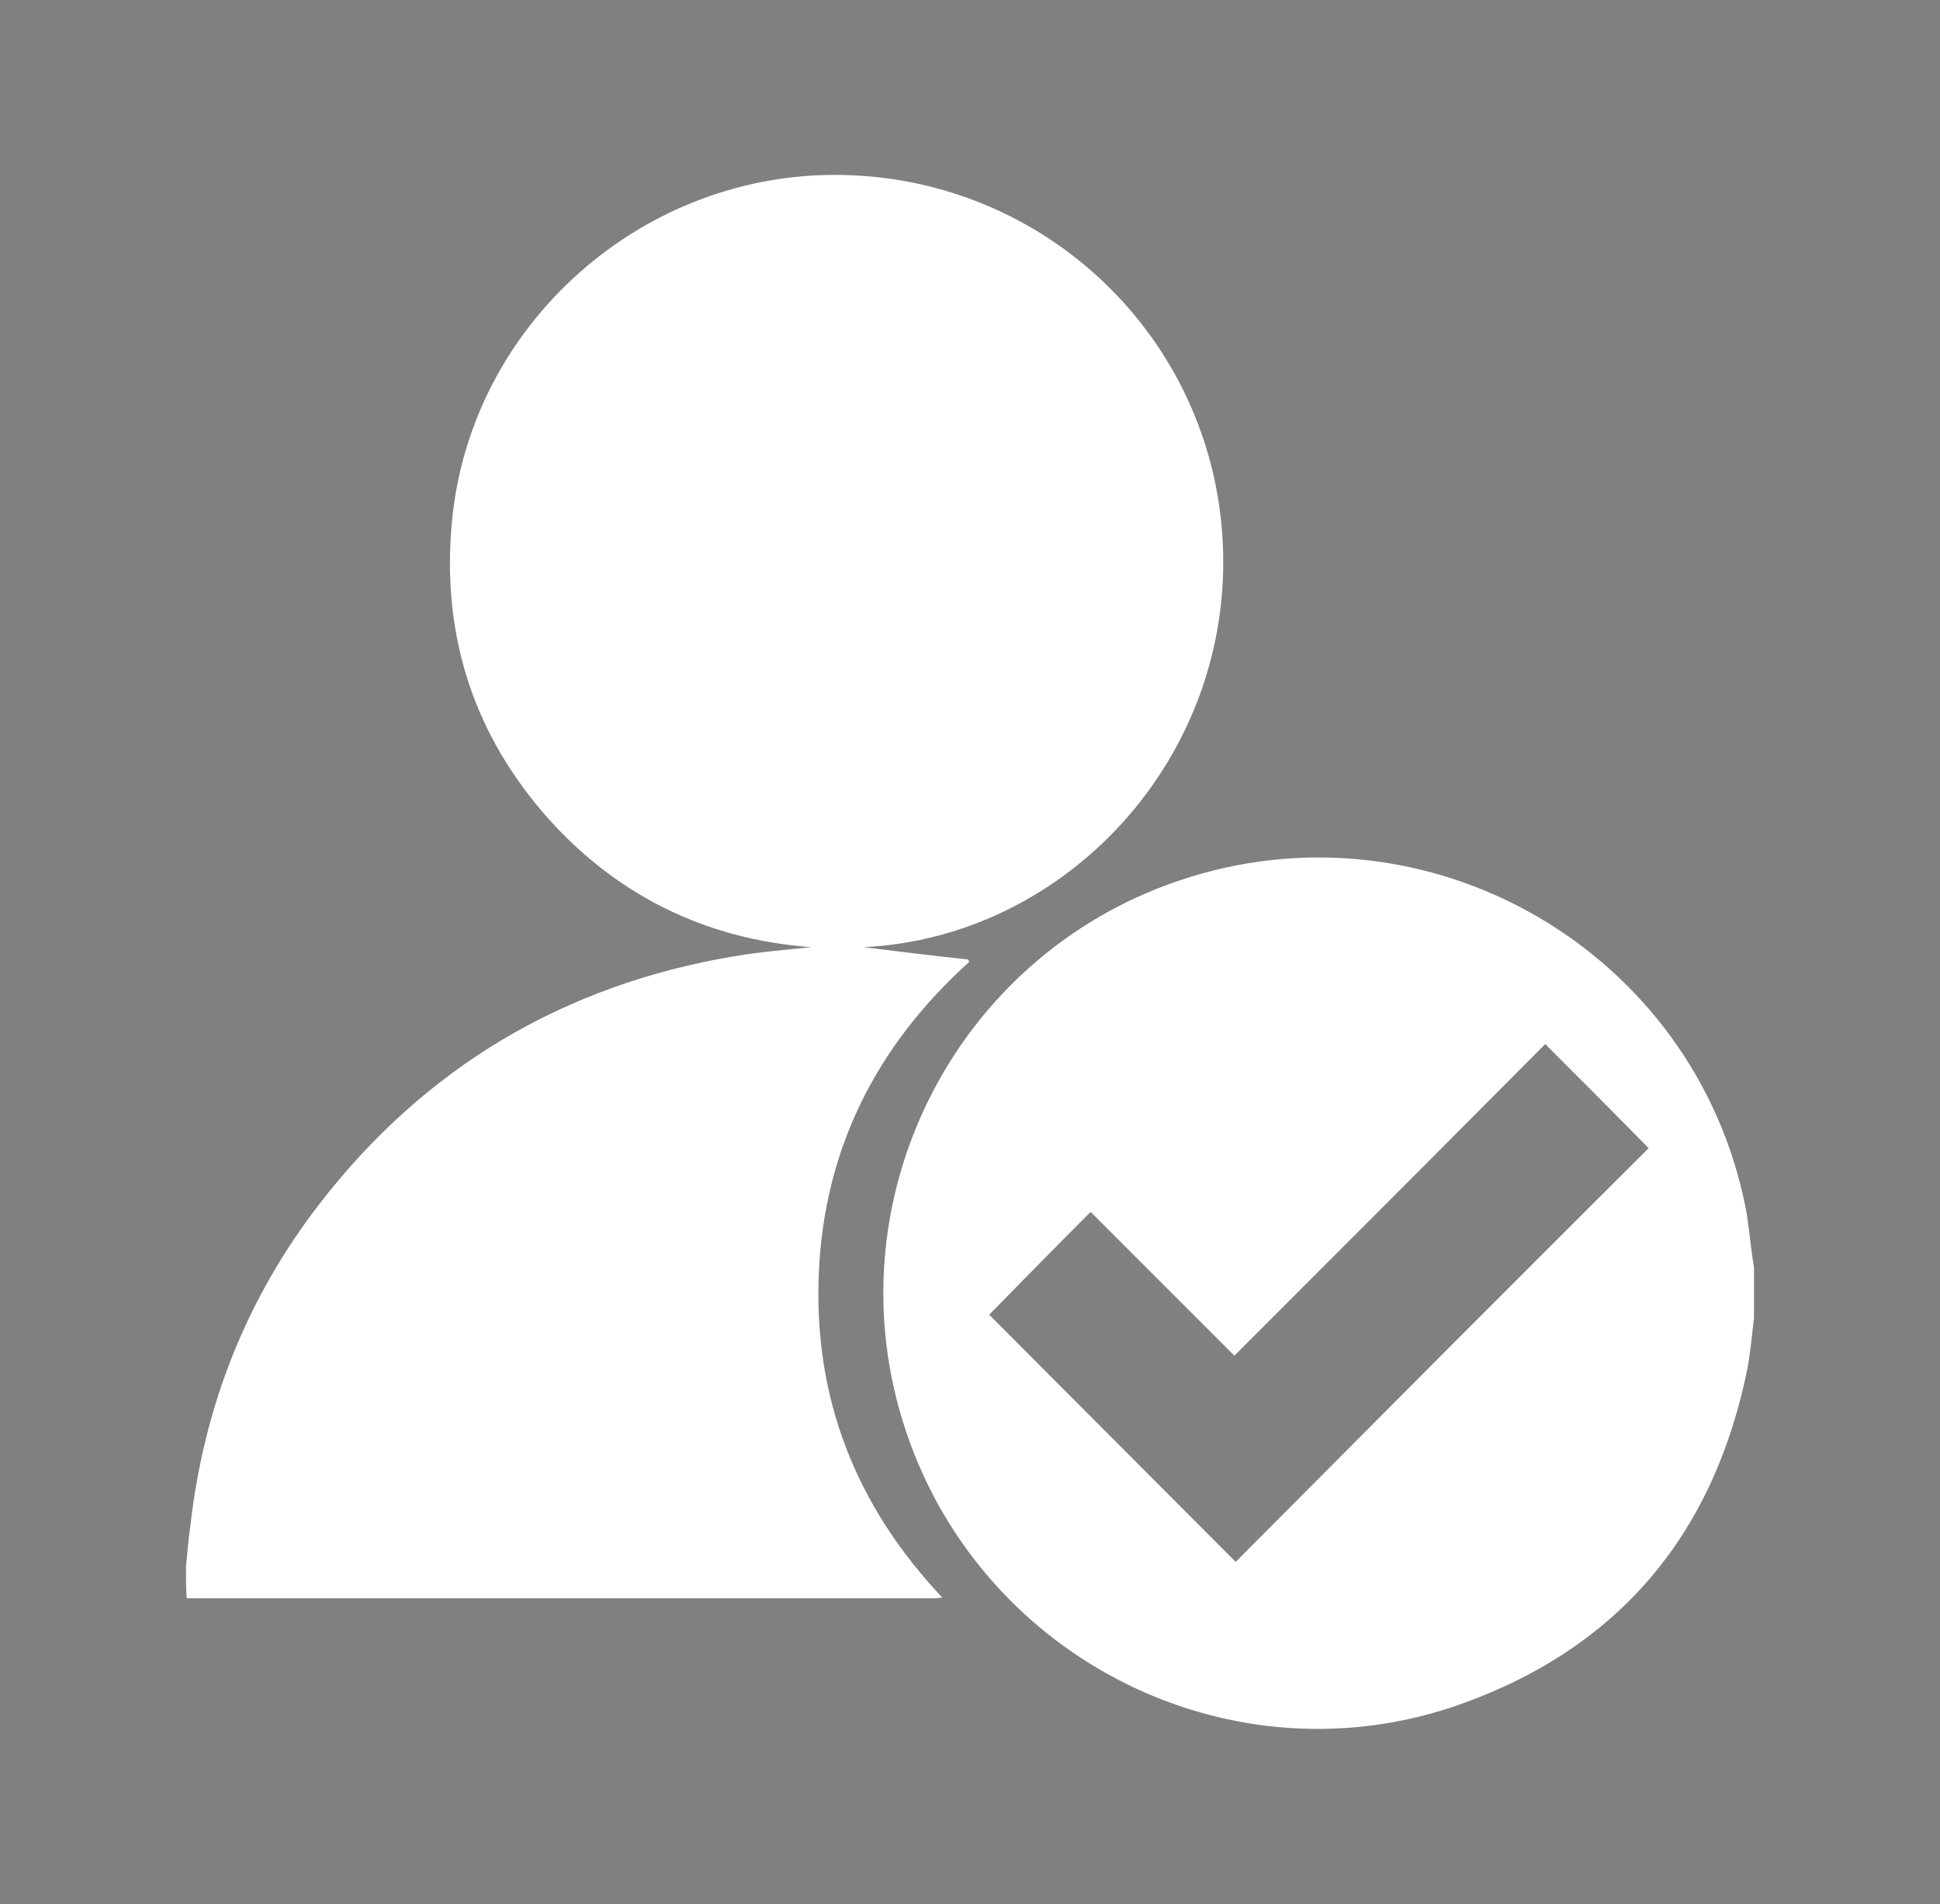
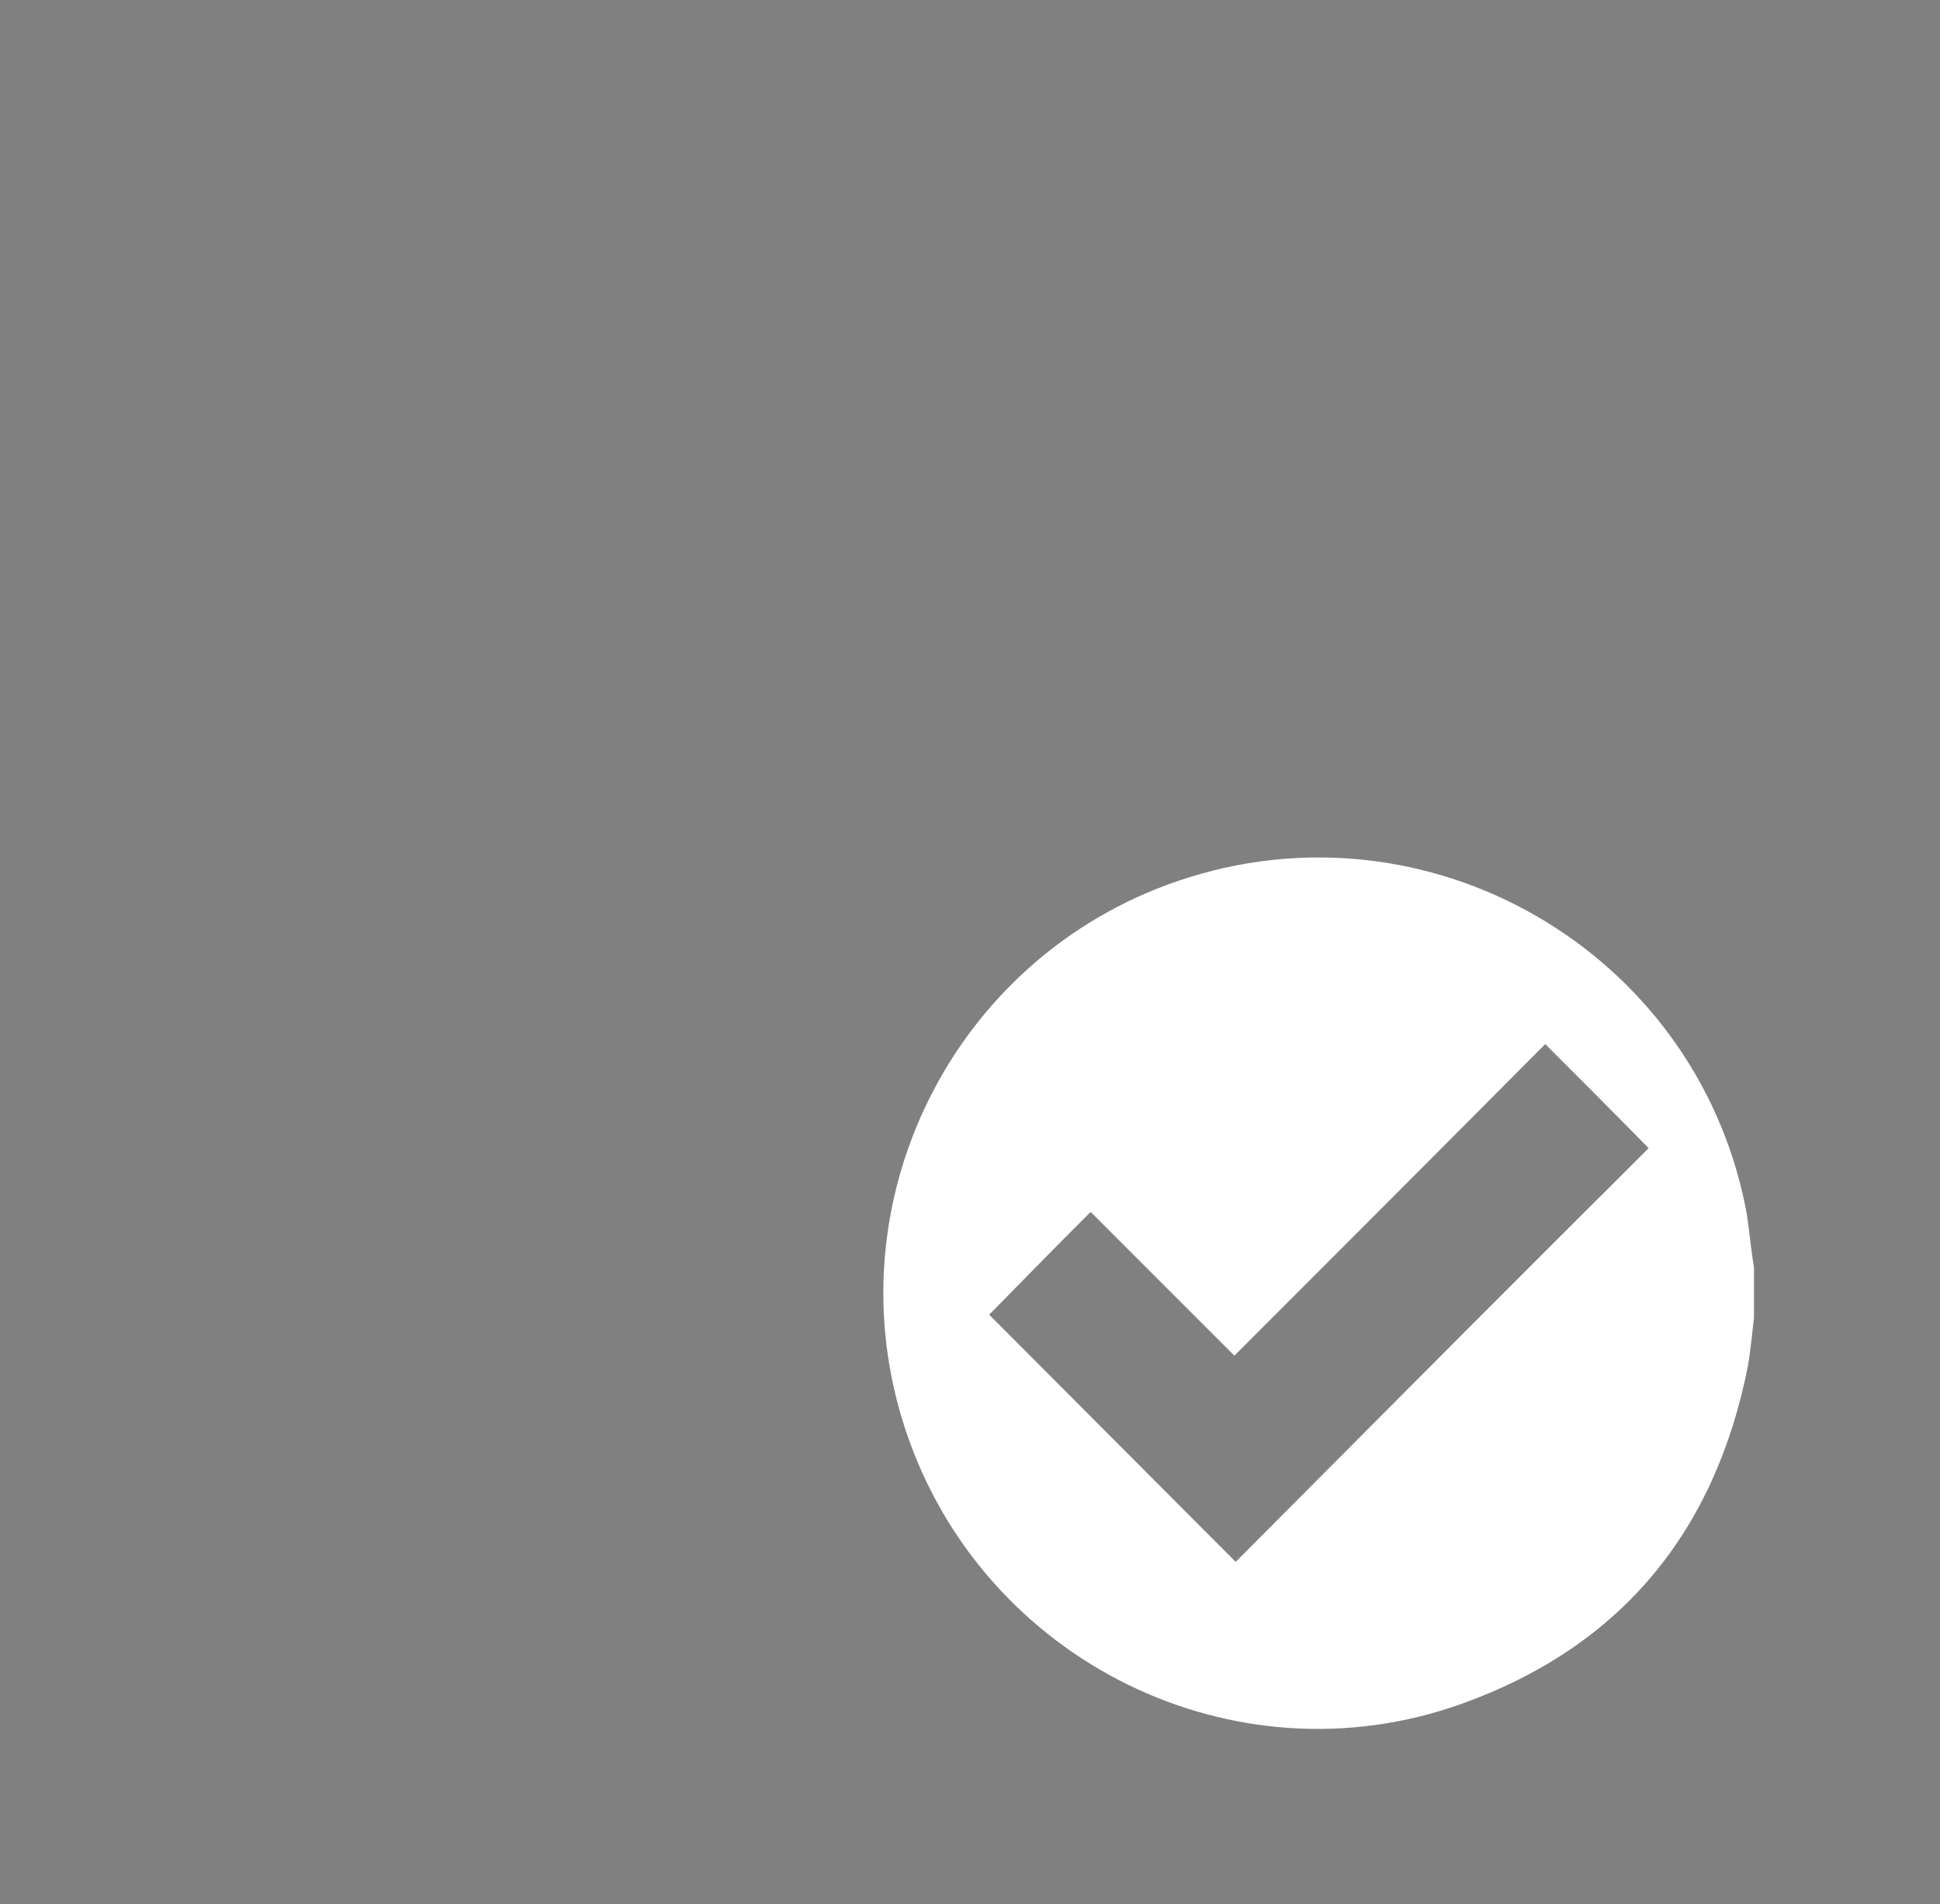
<svg xmlns="http://www.w3.org/2000/svg" version="1.1" id="Layer_1" x="0px" y="0px" viewBox="49 -46.7 298.3 292.7" style="enable-background:new 49 -46.7 298.3 292.7;" xml:space="preserve">
  <rect x="49" y="-46.7" width="298.3" height="292.7" fill="#808080" stroke="none" />
  <style type="text/css">
	.st0{fill:#103054;}
	.st1{fill:#FFFFFF;}
</style>
  <g>
    <path class="st0" d="M-1319.4,1286.5c0,10.9,0,21.7,0,32.6c0,3-0.4,3.5-3.4,3c-1.8-0.3-2.7,0.2-3.5,1.8c-1,2.1-2.3,4.2-3.5,6.2   c-0.6,1.1-1.4,1.4-2.7,0.9c-4-1.7-8-3.4-12-5c-1.3-0.5-1.7-1.3-1.3-2.6c0.8-2.5,1.4-4.9,2.2-7.4c0.4-1.1,0.2-1.8-0.7-2.6   c-1.4-1.2-2.7-2.5-3.9-3.8c-0.8-0.9-1.5-1.1-2.6-0.7c-2.3,0.7-4.7,1.3-7.1,2c-1.5,0.4-2.5,0.1-3.1-1.5c-1.5-3.9-3.2-7.8-4.8-11.6   c-0.6-1.3-0.2-2.1,1-2.8c2.3-1.2,4.6-2.6,6.9-3.8c0.9-0.5,1.3-1,1.2-2c-0.1-1.9,0.1-3.9-0.1-5.8c-0.1-0.7-0.6-1.6-1.1-2   c-2.2-1.4-4.4-2.6-6.7-3.8c-1.3-0.7-1.7-1.6-1.1-3.1c1.7-3.9,3.3-7.7,4.8-11.6c0.6-1.4,1.4-1.8,2.8-1.4c2.4,0.8,4.8,1.3,7.2,2.1   c1.2,0.4,1.9,0.3,2.7-0.7c1-1.3,2.3-2.5,3.6-3.6c1.1-0.9,1.3-1.8,0.8-3.1c-0.8-2.3-1.3-4.7-2.1-7c-0.5-1.4,0-2.2,1.3-2.8   c3.9-1.5,7.8-3.1,11.7-4.7c1.5-0.6,2.5-0.3,3.2,1.1c1.1,2.2,2.4,4.4,3.6,6.6c0.5,1,1.1,1.4,2.2,1.2c0.4-0.1,0.9-0.1,1.3-0.1   c2.4-0.2,2.9,0.3,2.9,2.7C-1319.4,1264.3-1319.4,1275.4-1319.4,1286.5L-1319.4,1286.5z M-1322.7,1263.3   c-12.9,0.8-22.8,12.4-21.4,25c1.3,11.4,12.4,22.1,21.4,20.6C-1322.7,1293.7-1322.7,1278.6-1322.7,1263.3z" />
    <path class="st0" d="M-1316.6,1271.3c0-1,0-1.8,0-2.9c4.2,0,8.3,0,12.4,0c3.8,0,7.7,0,11.5,0c0.6,0,1.4-0.4,1.9-0.9   c1.7-1.9,3.2-4,4.9-5.9c0.8-0.9,0.8-1.6,0.4-2.6c-1.2-2.8,0.1-6,2.8-7.3c2.5-1.2,5.6-0.3,7.1,2.1c1.6,2.6,1,6.1-1.6,7.7   c-1.1,0.7-2.7,0.7-4.1,1c-0.7,0.2-1.6,0.3-2,0.8c-2,2.3-3.8,4.7-5.8,6.9c-0.6,0.6-1.5,1.2-2.3,1.2c-8,0.1-16.1,0-24.1,0   C-1315.9,1271.4-1316.2,1271.3-1316.6,1271.3z" />
    <path class="st0" d="M-1316.6,1304c0-1.1,0-1.8,0-2.8c0.7,0,1.3-0.1,1.9-0.1c7.6,0,15.2,0,22.7-0.1c1.3,0,2.2,0.4,3,1.4   c1.8,2.3,3.7,4.6,5.6,6.8c0.4,0.5,1.3,0.8,2,0.7c2.5-0.3,4.8,0.9,5.9,3.1c1,2.3,0.4,5.2-1.5,6.9c-1.9,1.6-4.6,1.8-6.6,0.4   c-2.1-1.4-3.2-4.1-2.1-6.4c0.8-1.8,0.2-2.7-0.8-3.9c-1.4-1.6-2.7-3.2-3.9-4.8c-0.7-1-1.6-1.4-2.8-1.3c-7.2,0.1-14.4,0-21.6,0.1   C-1315.5,1304-1316,1304-1316.6,1304z" />
    <path class="st0" d="M-1316.6,1281.3c0-1.1,0-1.9,0-2.9c0.8,0,1.5,0,2.2,0c9.6,0,19.2,0,28.8,0c1.2,0,2-0.2,2.5-1.6   c0.9-2.4,3.5-3.6,6-3.1c2.4,0.4,4.3,2.5,4.5,4.9c0.3,2.6-1.1,5-3.4,6s-5.1,0.4-6.5-1.8c-0.8-1.3-1.8-1.5-3.1-1.4   c-9.5,0-18.9,0-28.4,0C-1314.8,1281.3-1315.6,1281.3-1316.6,1281.3z" />
    <path class="st0" d="M-1316.7,1293.7c0-1.1,0-1.9,0-3c0.8,0,1.5,0,2.3,0c9.8,0,19.6,0,29.4,0c1.1,0,1.8-0.2,2.5-1.2   c1.4-2.1,4.1-2.8,6.5-1.9c2.3,0.9,3.6,3.1,3.4,5.7c-0.2,2.5-2.1,4.6-4.6,5.1c-2.4,0.4-5-0.7-5.9-3.1c-0.6-1.7-1.6-1.7-3-1.7   c-9.5,0-19.1,0-28.6,0C-1315.3,1293.7-1315.9,1293.7-1316.7,1293.7z" />
-     <path class="st0" d="M-1297.7,1314.1c-6.4,0-12.5,0-18.8,0c0-1,0-1.8,0-2.9c0.5,0,1.1-0.1,1.7-0.1c5.8,0,11.7,0,17.5,0   c2.2,0,2.5,0.3,2.5,2.5c0,1,0,2,0,3c-0.1,1.9-0.1,3.5,2.1,4.8c2.7,1.7,2.7,5.9,0.5,8.3c-2.1,2.3-5.7,2.3-7.9,0   c-2.3-2.3-2.4-6.4,0.3-8.2c2.1-1.4,2.2-3,2.1-5C-1297.8,1315.8-1297.7,1315-1297.7,1314.1z" />
    <path class="st0" d="M-1316.6,1261.2c0-1,0-1.8,0-2.9c6.2,0,12.4,0,18.9,0c0-2,0.1-3.7,0-5.5c0-0.4-0.6-0.9-1-1.1   c-2.5-1.5-3.5-3.9-2.8-6.6c0.7-2.4,3-4.2,5.4-4.2s4.6,1.8,5.3,4.3s-0.5,4.9-2.8,6.4c-0.5,0.3-1,1.2-1.1,1.8   c-0.1,1.9-0.1,3.9-0.1,5.8c0,1.2-0.5,1.8-1.7,1.8C-1303.1,1261.2-1309.8,1261.2-1316.6,1261.2z" />
  </g>
  <g>
-     <path class="st1" d="M77.6,194.1c0.2-2.2,0.4-4.3,0.7-6.5c2.1-18.2,8.6-34.7,19.8-49.2c16.2-21,37.6-33.7,63.8-38.1   c4.1-0.7,8.2-1,11.8-1.4c-16.2-1.2-30.3-8-41.3-20.8c-11-12.9-15.5-27.9-13.9-44.7C121.4,3,148-20.5,178.7-19.8   C210-19.1,235.3,5.3,237,36.4c1.8,33.3-24,61-55.2,62.5c4.8,0.6,10.4,1.3,16.1,1.9c0,0.1,0.1,0.2,0.1,0.4   c-14.2,12.8-22.3,28.7-23.1,47.9s5.7,35.7,19,49.8c-0.4,0-0.8,0.1-1.1,0.1c-38.2,0-76.3,0-114.5,0c-0.2,0-0.4,0-0.6,0   C77.6,197.4,77.6,195.7,77.6,194.1z" />
    <path class="st1" d="M318.7,155.9c-0.3,2.4-0.5,4.8-0.9,7.2c-5,25.6-19.5,43.3-44,52.1c-35.1,12.6-73.7-6.6-85.5-41.9   c-11.7-34.9,7.1-72.8,41.9-84.6c38.2-13,79.3,10.6,87.2,50.2c0.5,2.6,0.7,5.3,1.1,8c0.1,0.4,0.1,0.8,0.2,1.2   C318.7,150.7,318.7,153.3,318.7,155.9z M286.6,113.8c-15.9,16-31.8,31.9-47.8,47.9c-7.4-7.4-14.8-14.8-22.1-22.1   c-5.3,5.3-10.5,10.6-15.6,15.8c12.6,12.6,25.3,25.4,37.9,38c21.1-21.2,42.3-42.5,63.5-63.6C297.3,124.5,292.1,119.3,286.6,113.8z" />
  </g>
</svg>